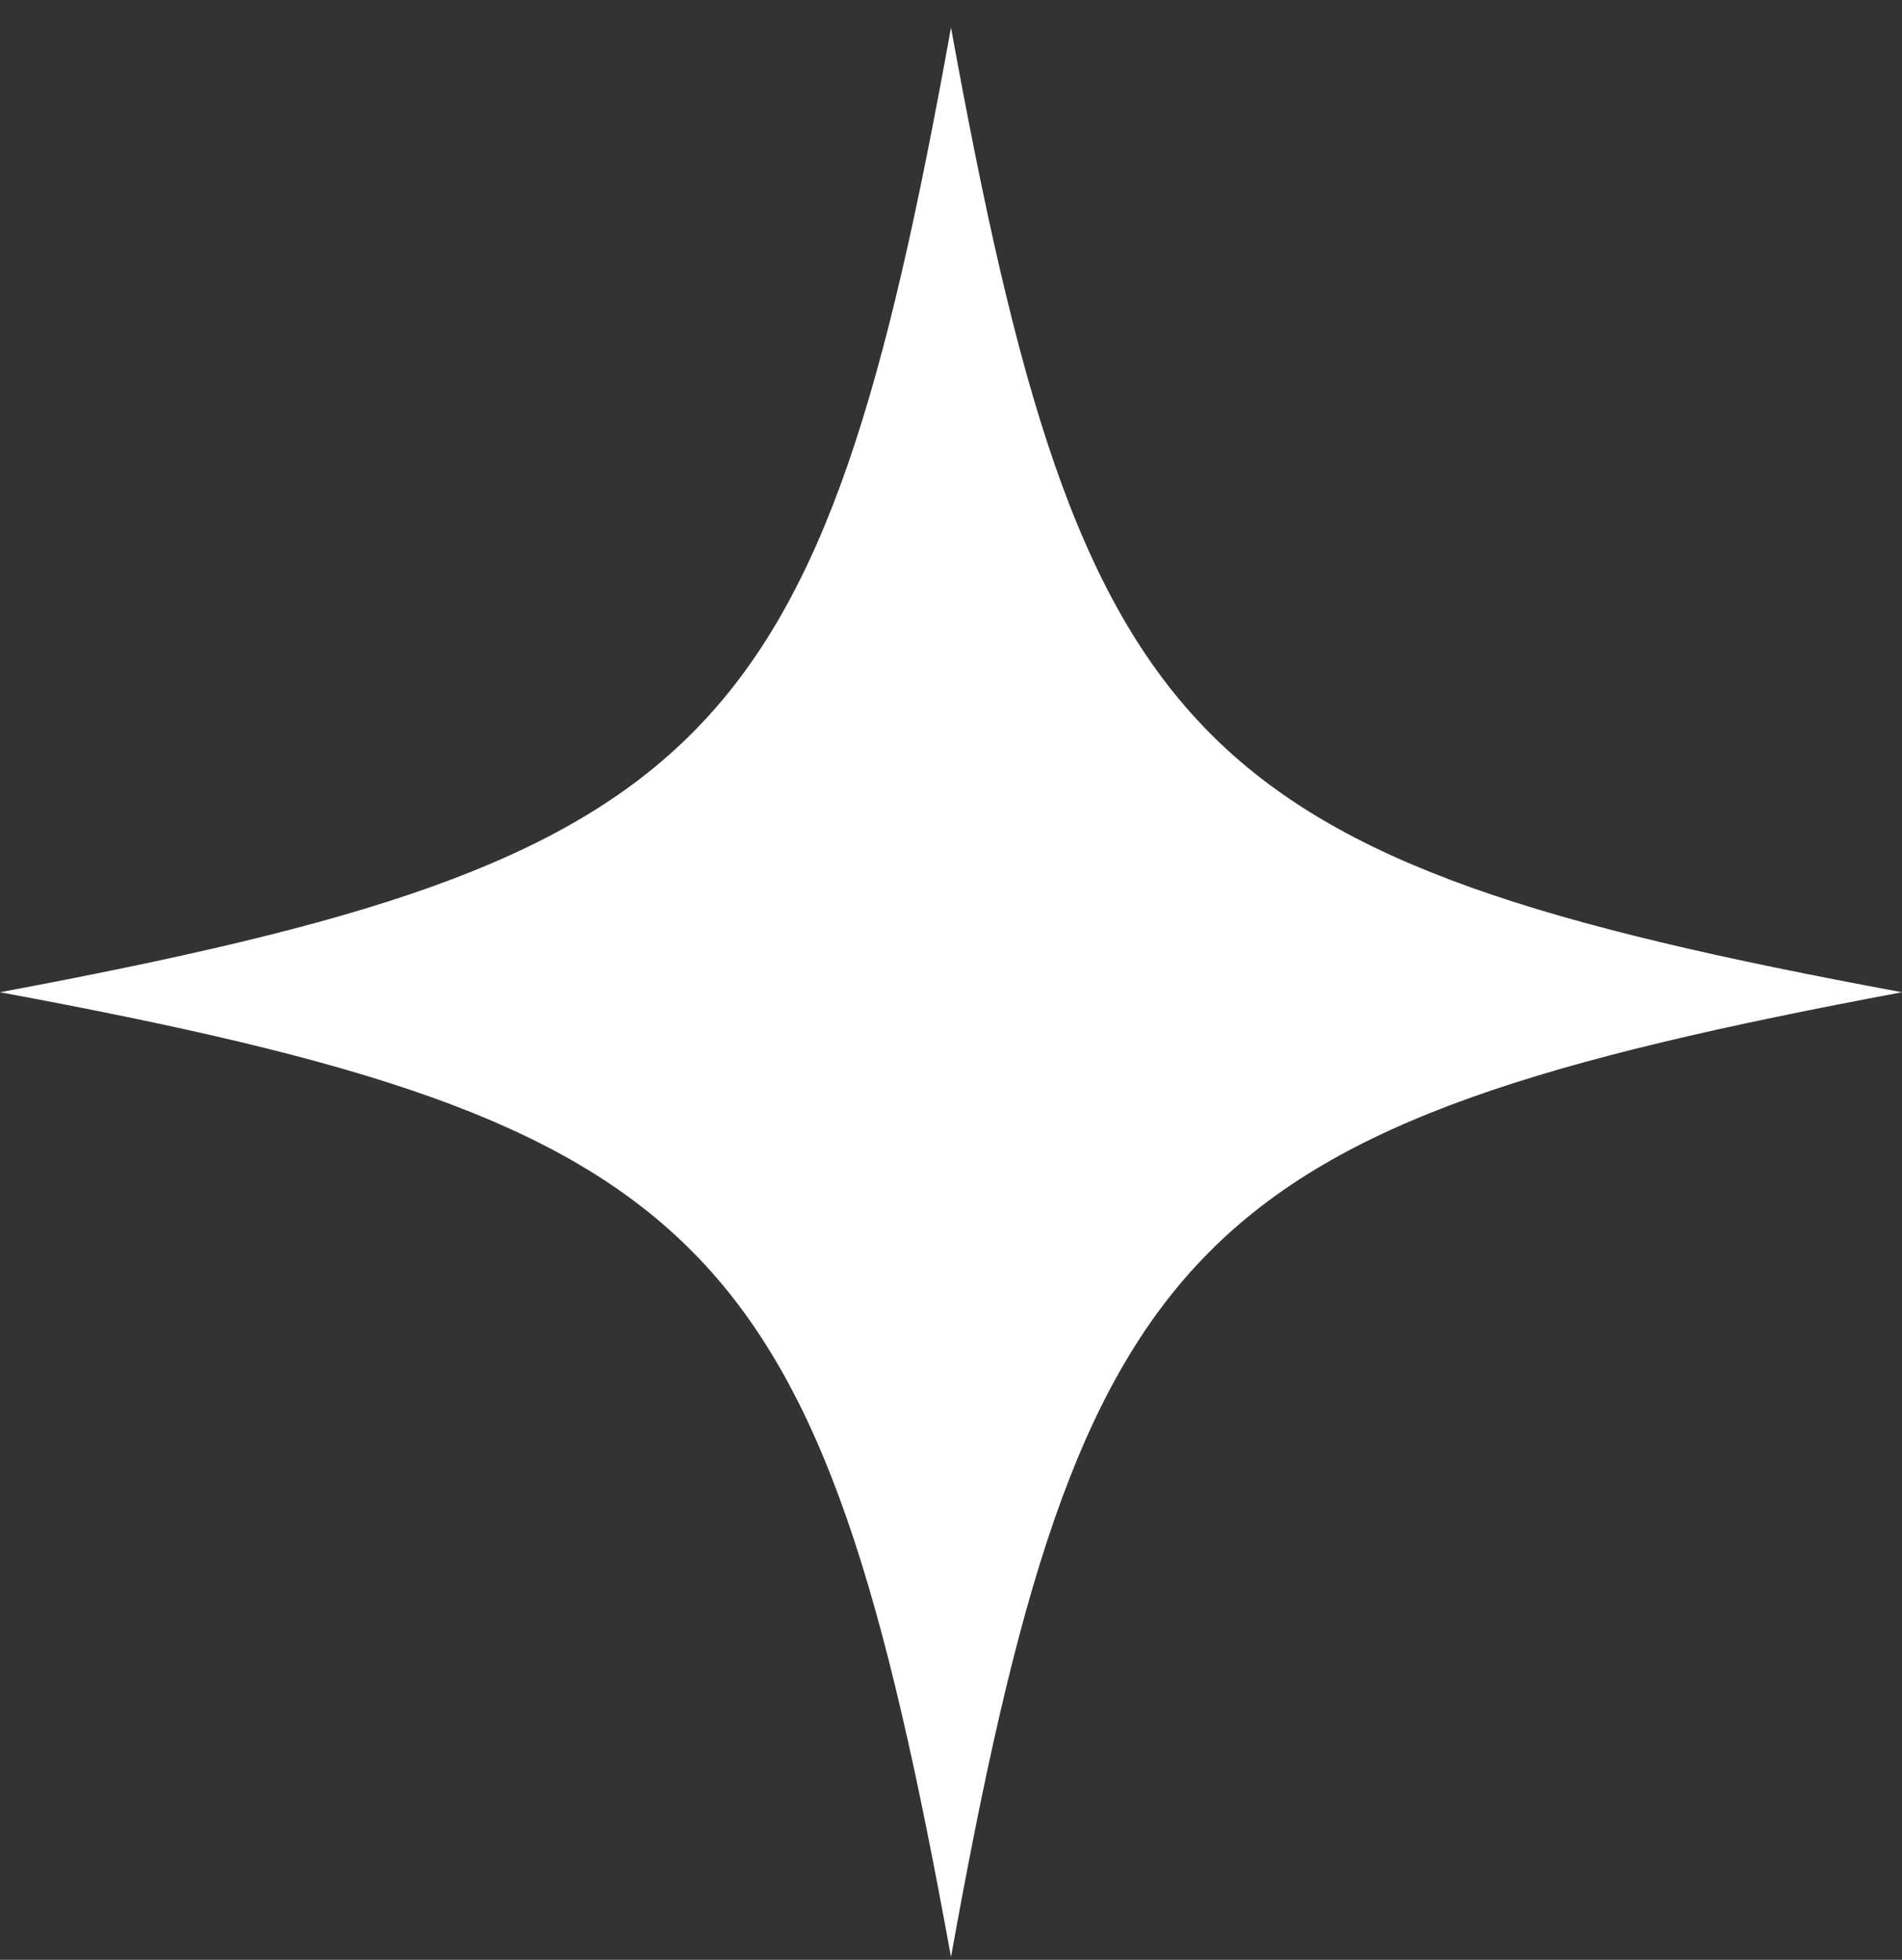
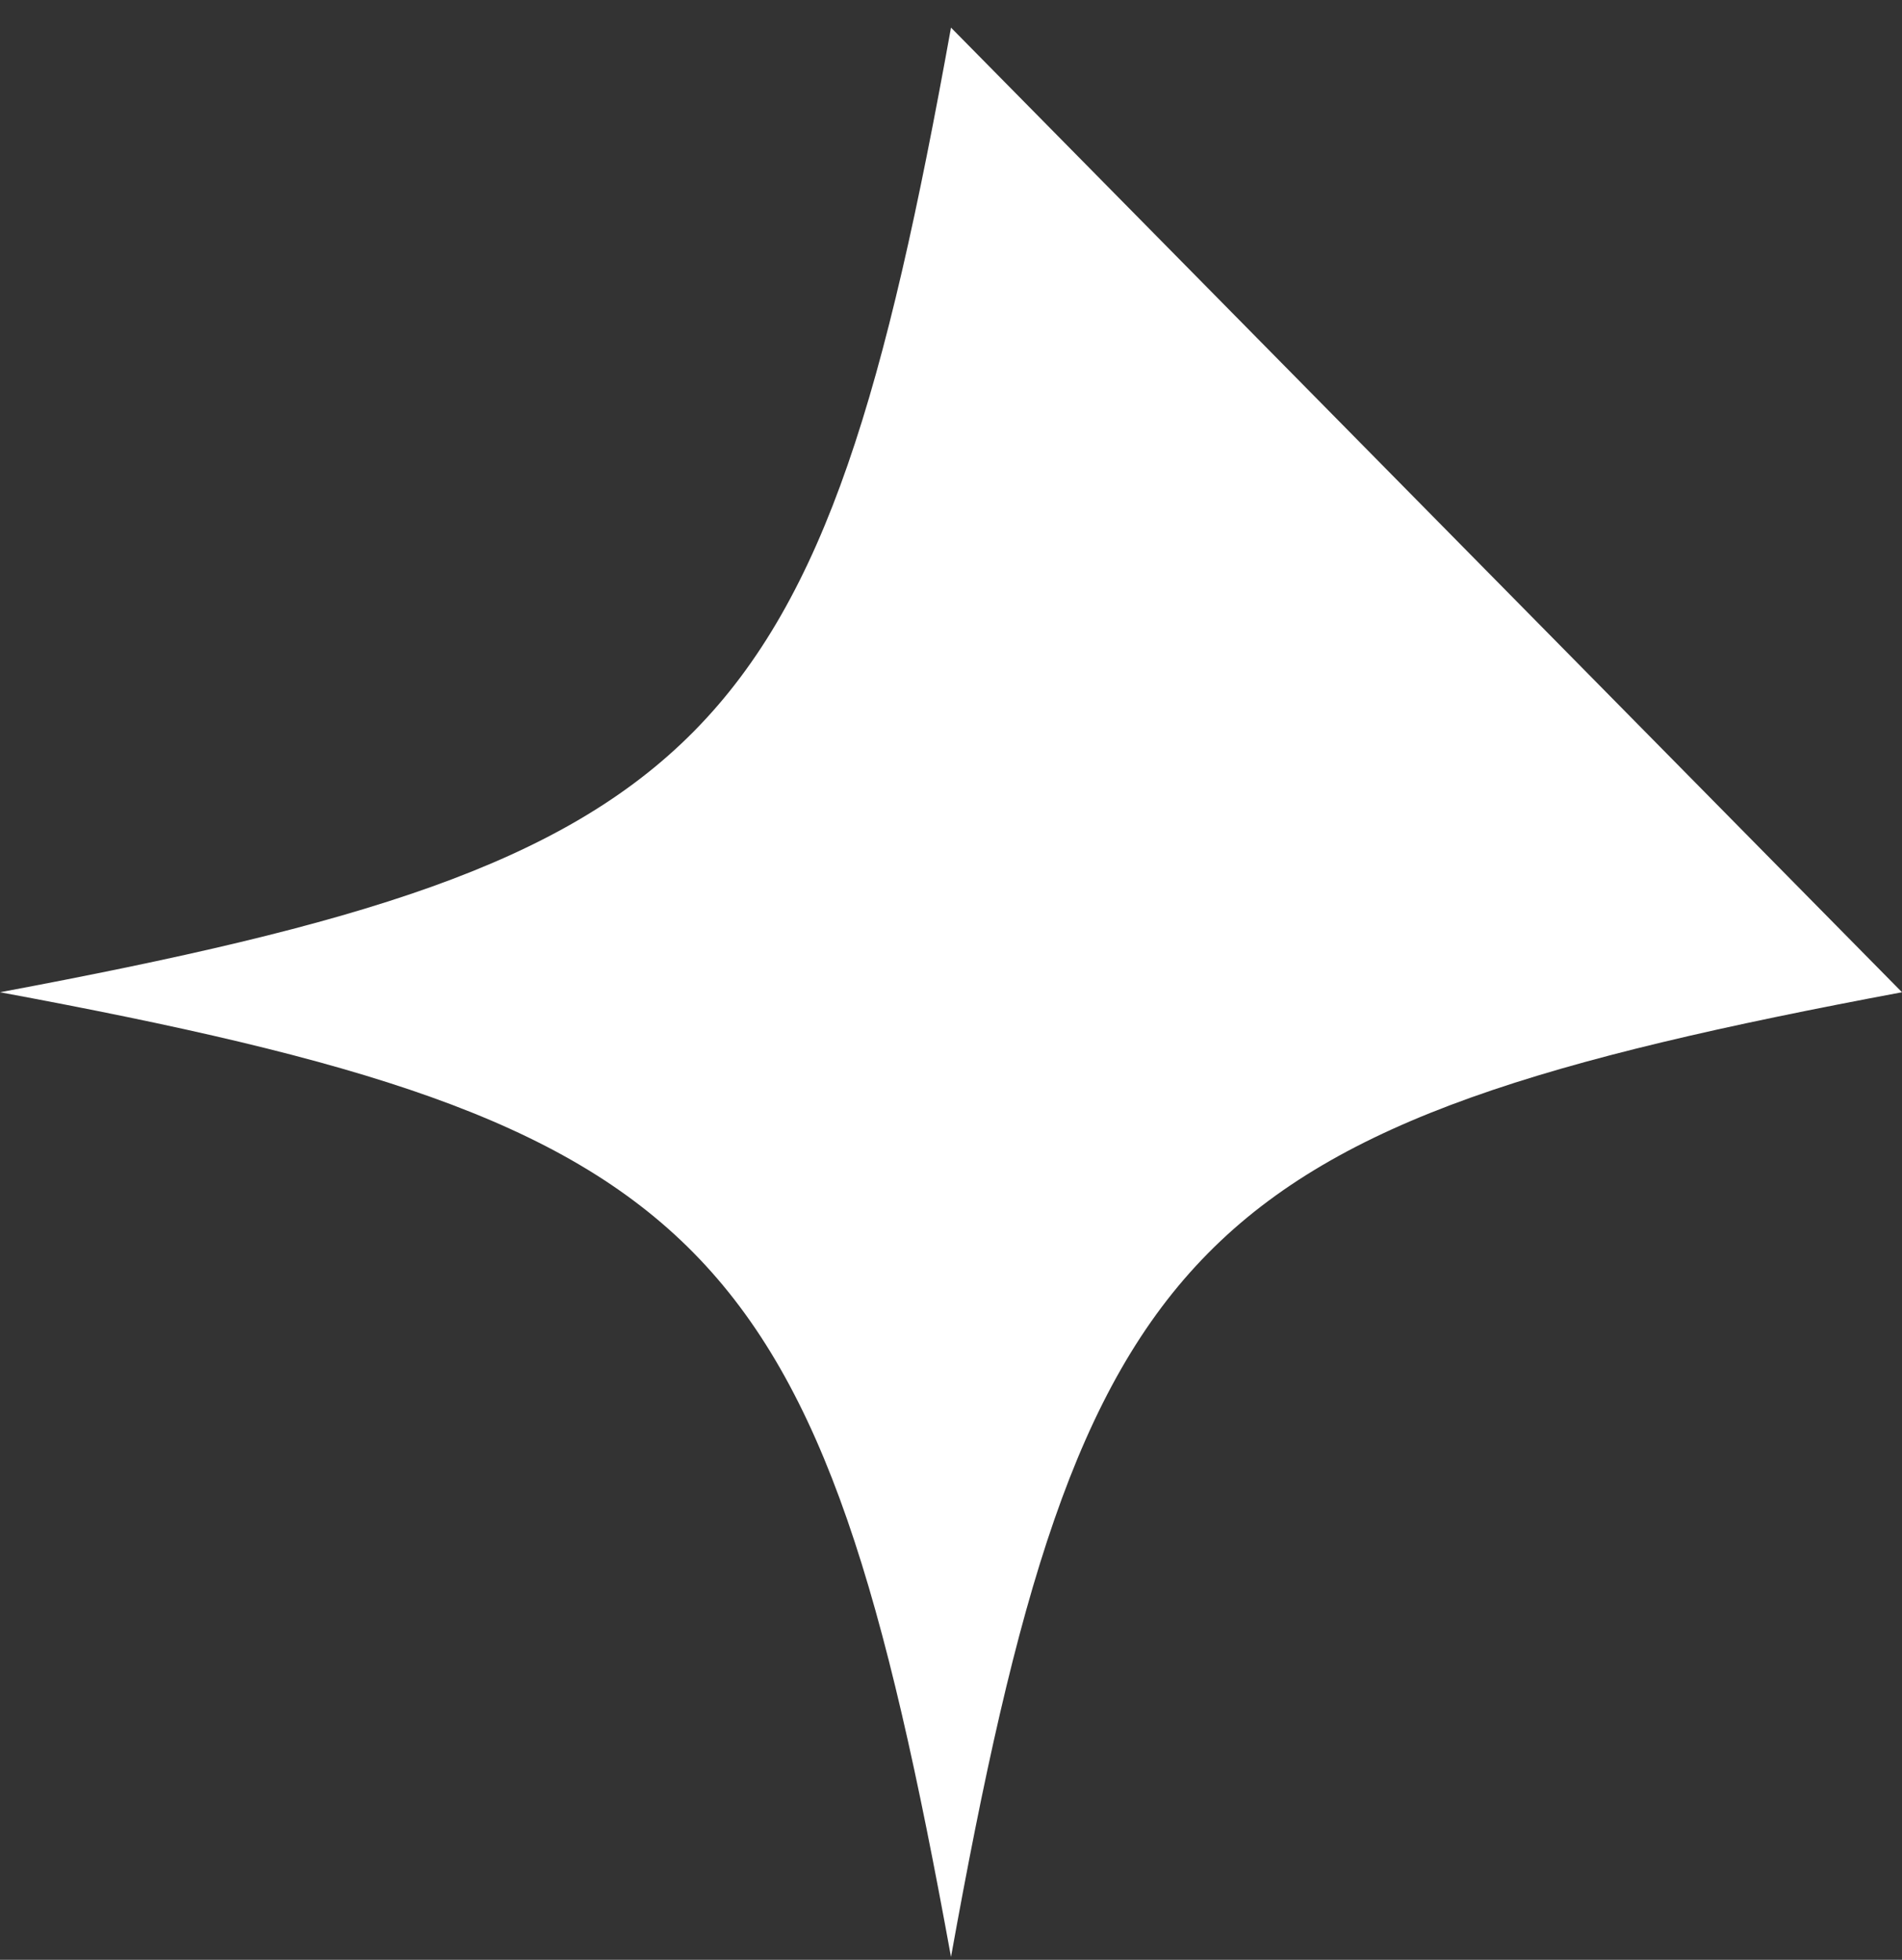
<svg xmlns="http://www.w3.org/2000/svg" width="33" height="34" viewBox="0 0 33 34" fill="none">
  <rect x="0" y="0" width="33" height="34" fill="#333333" stroke="none" />
-   <path id="Vector" d="M33 17.214C20.625 19.531 18.762 21.398 16.5 33.95C14.216 21.398 12.375 19.509 0 17.214C12.375 14.897 14.238 13.03 16.5 0.479C18.784 13.03 20.625 14.92 33 17.214Z" fill="white" />
+   <path id="Vector" d="M33 17.214C20.625 19.531 18.762 21.398 16.5 33.95C14.216 21.398 12.375 19.509 0 17.214C12.375 14.897 14.238 13.03 16.5 0.479Z" fill="white" />
</svg>